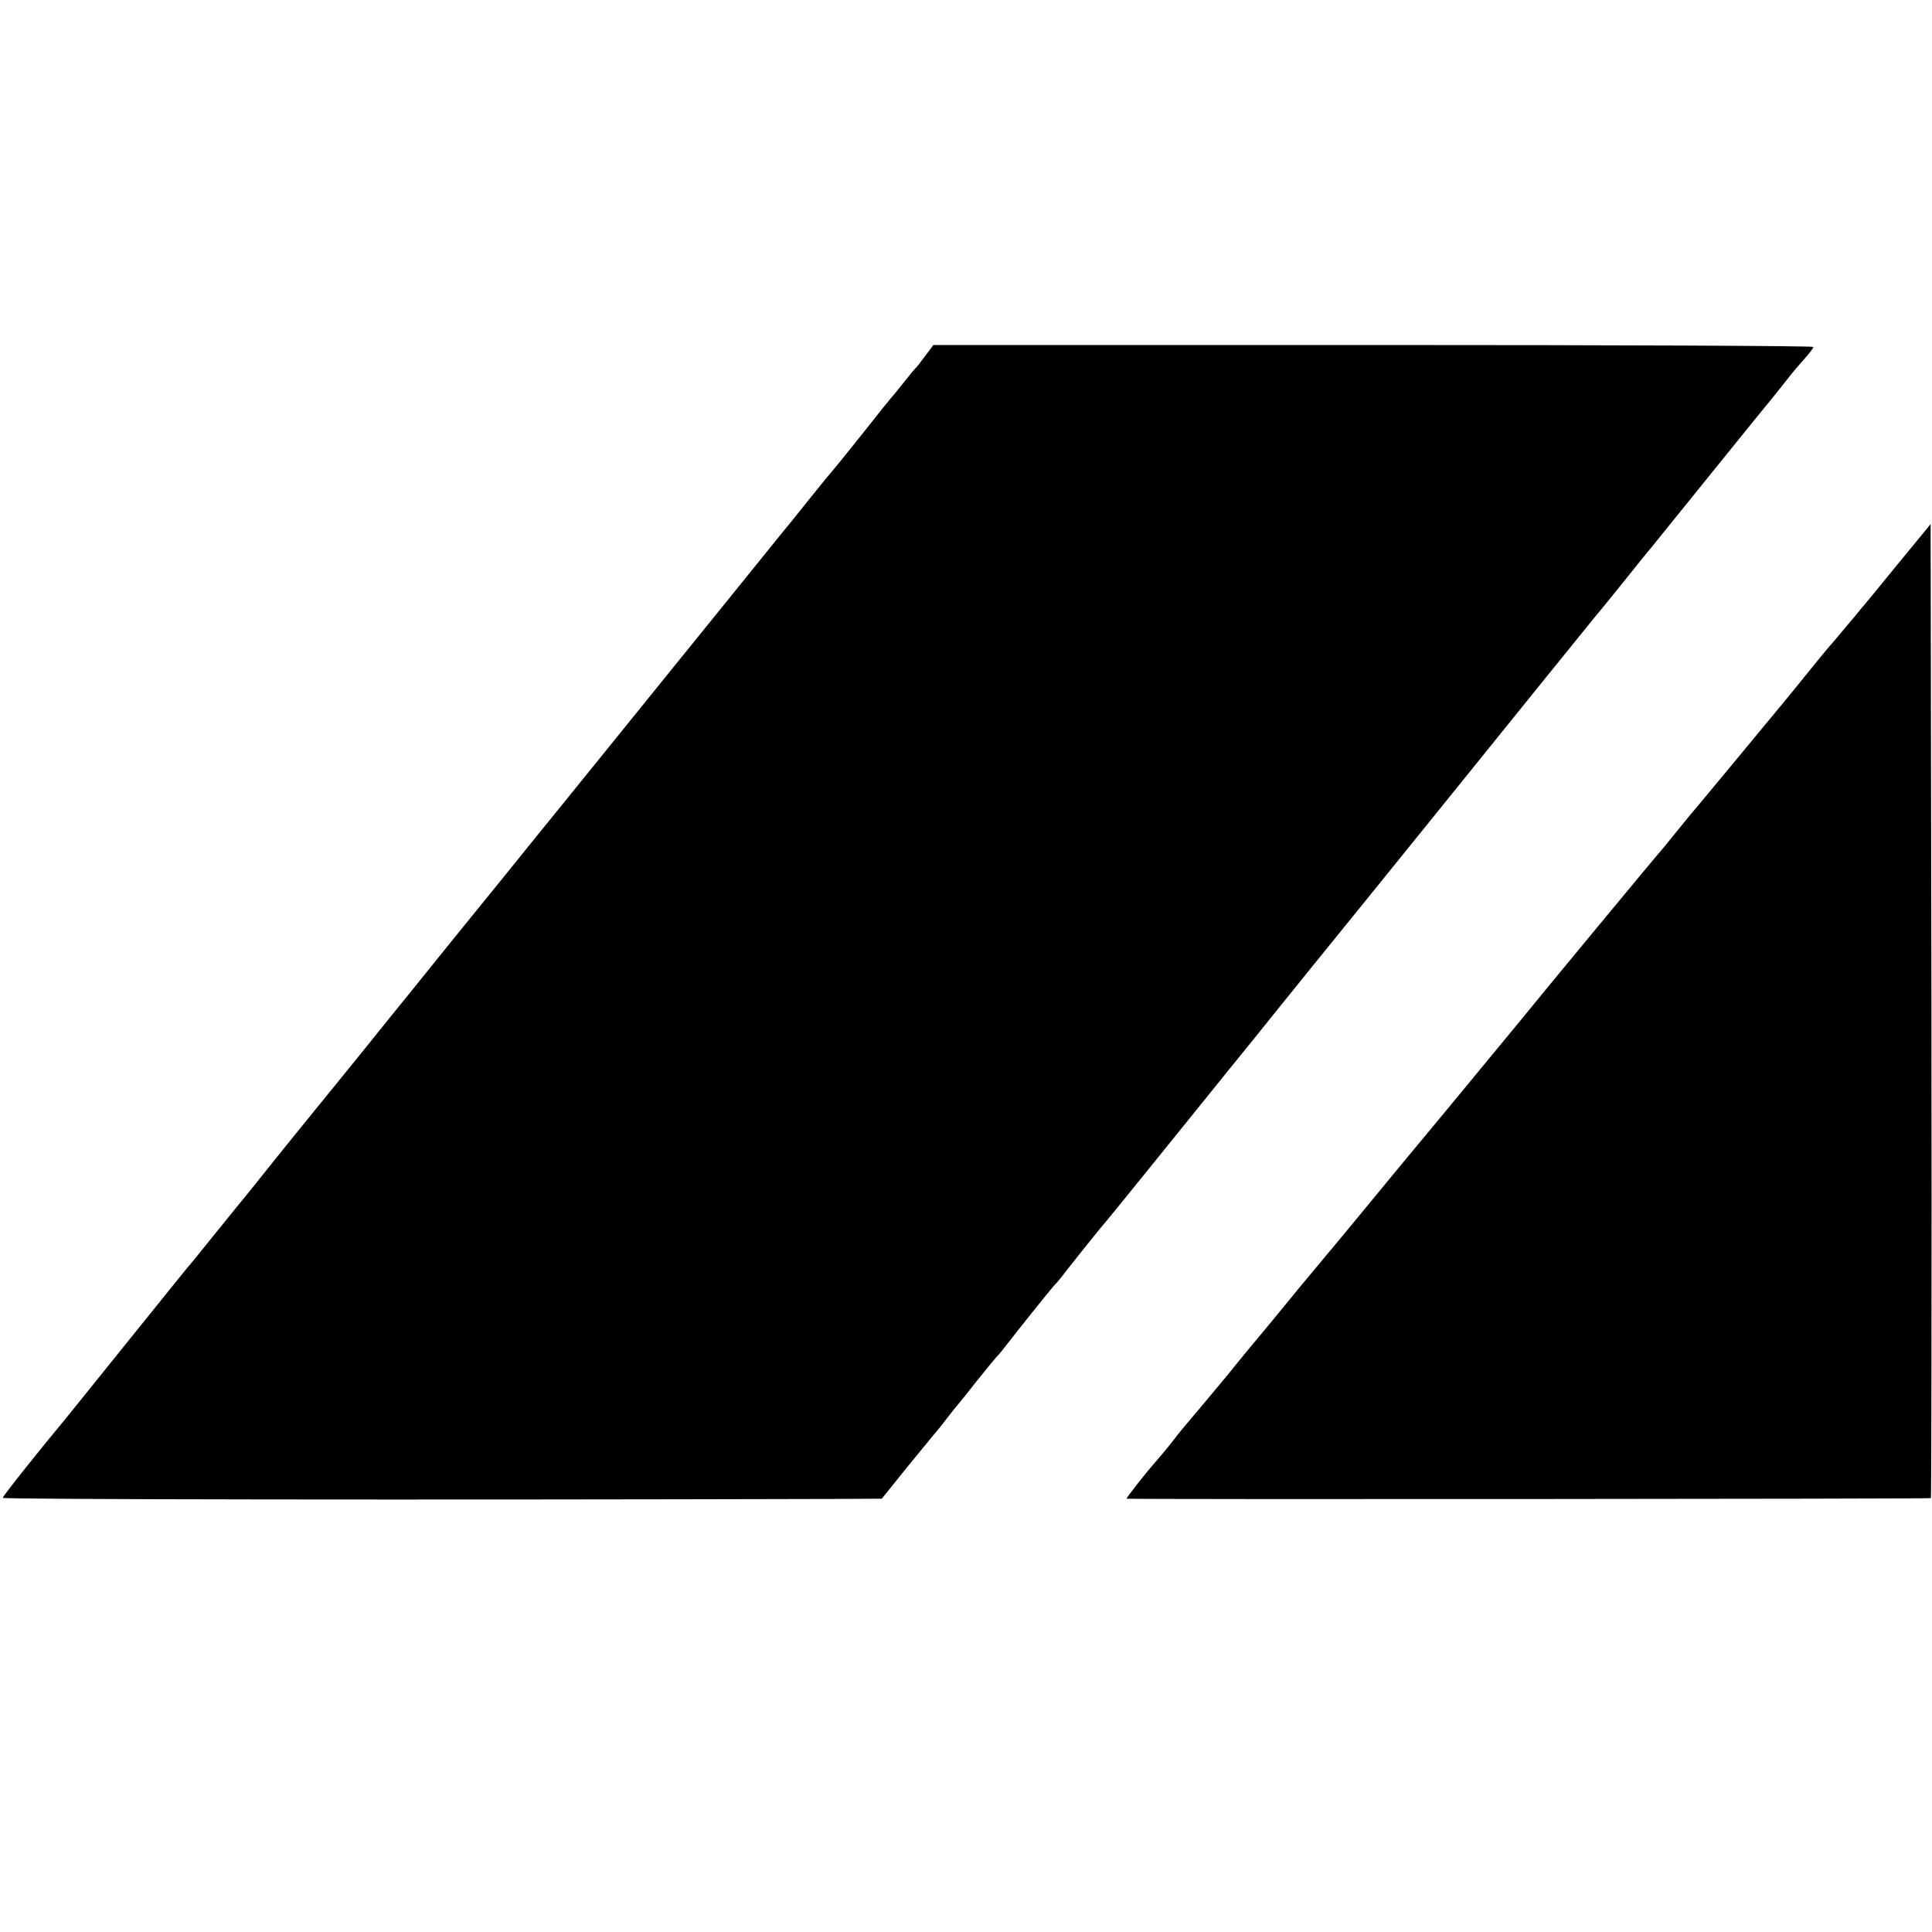
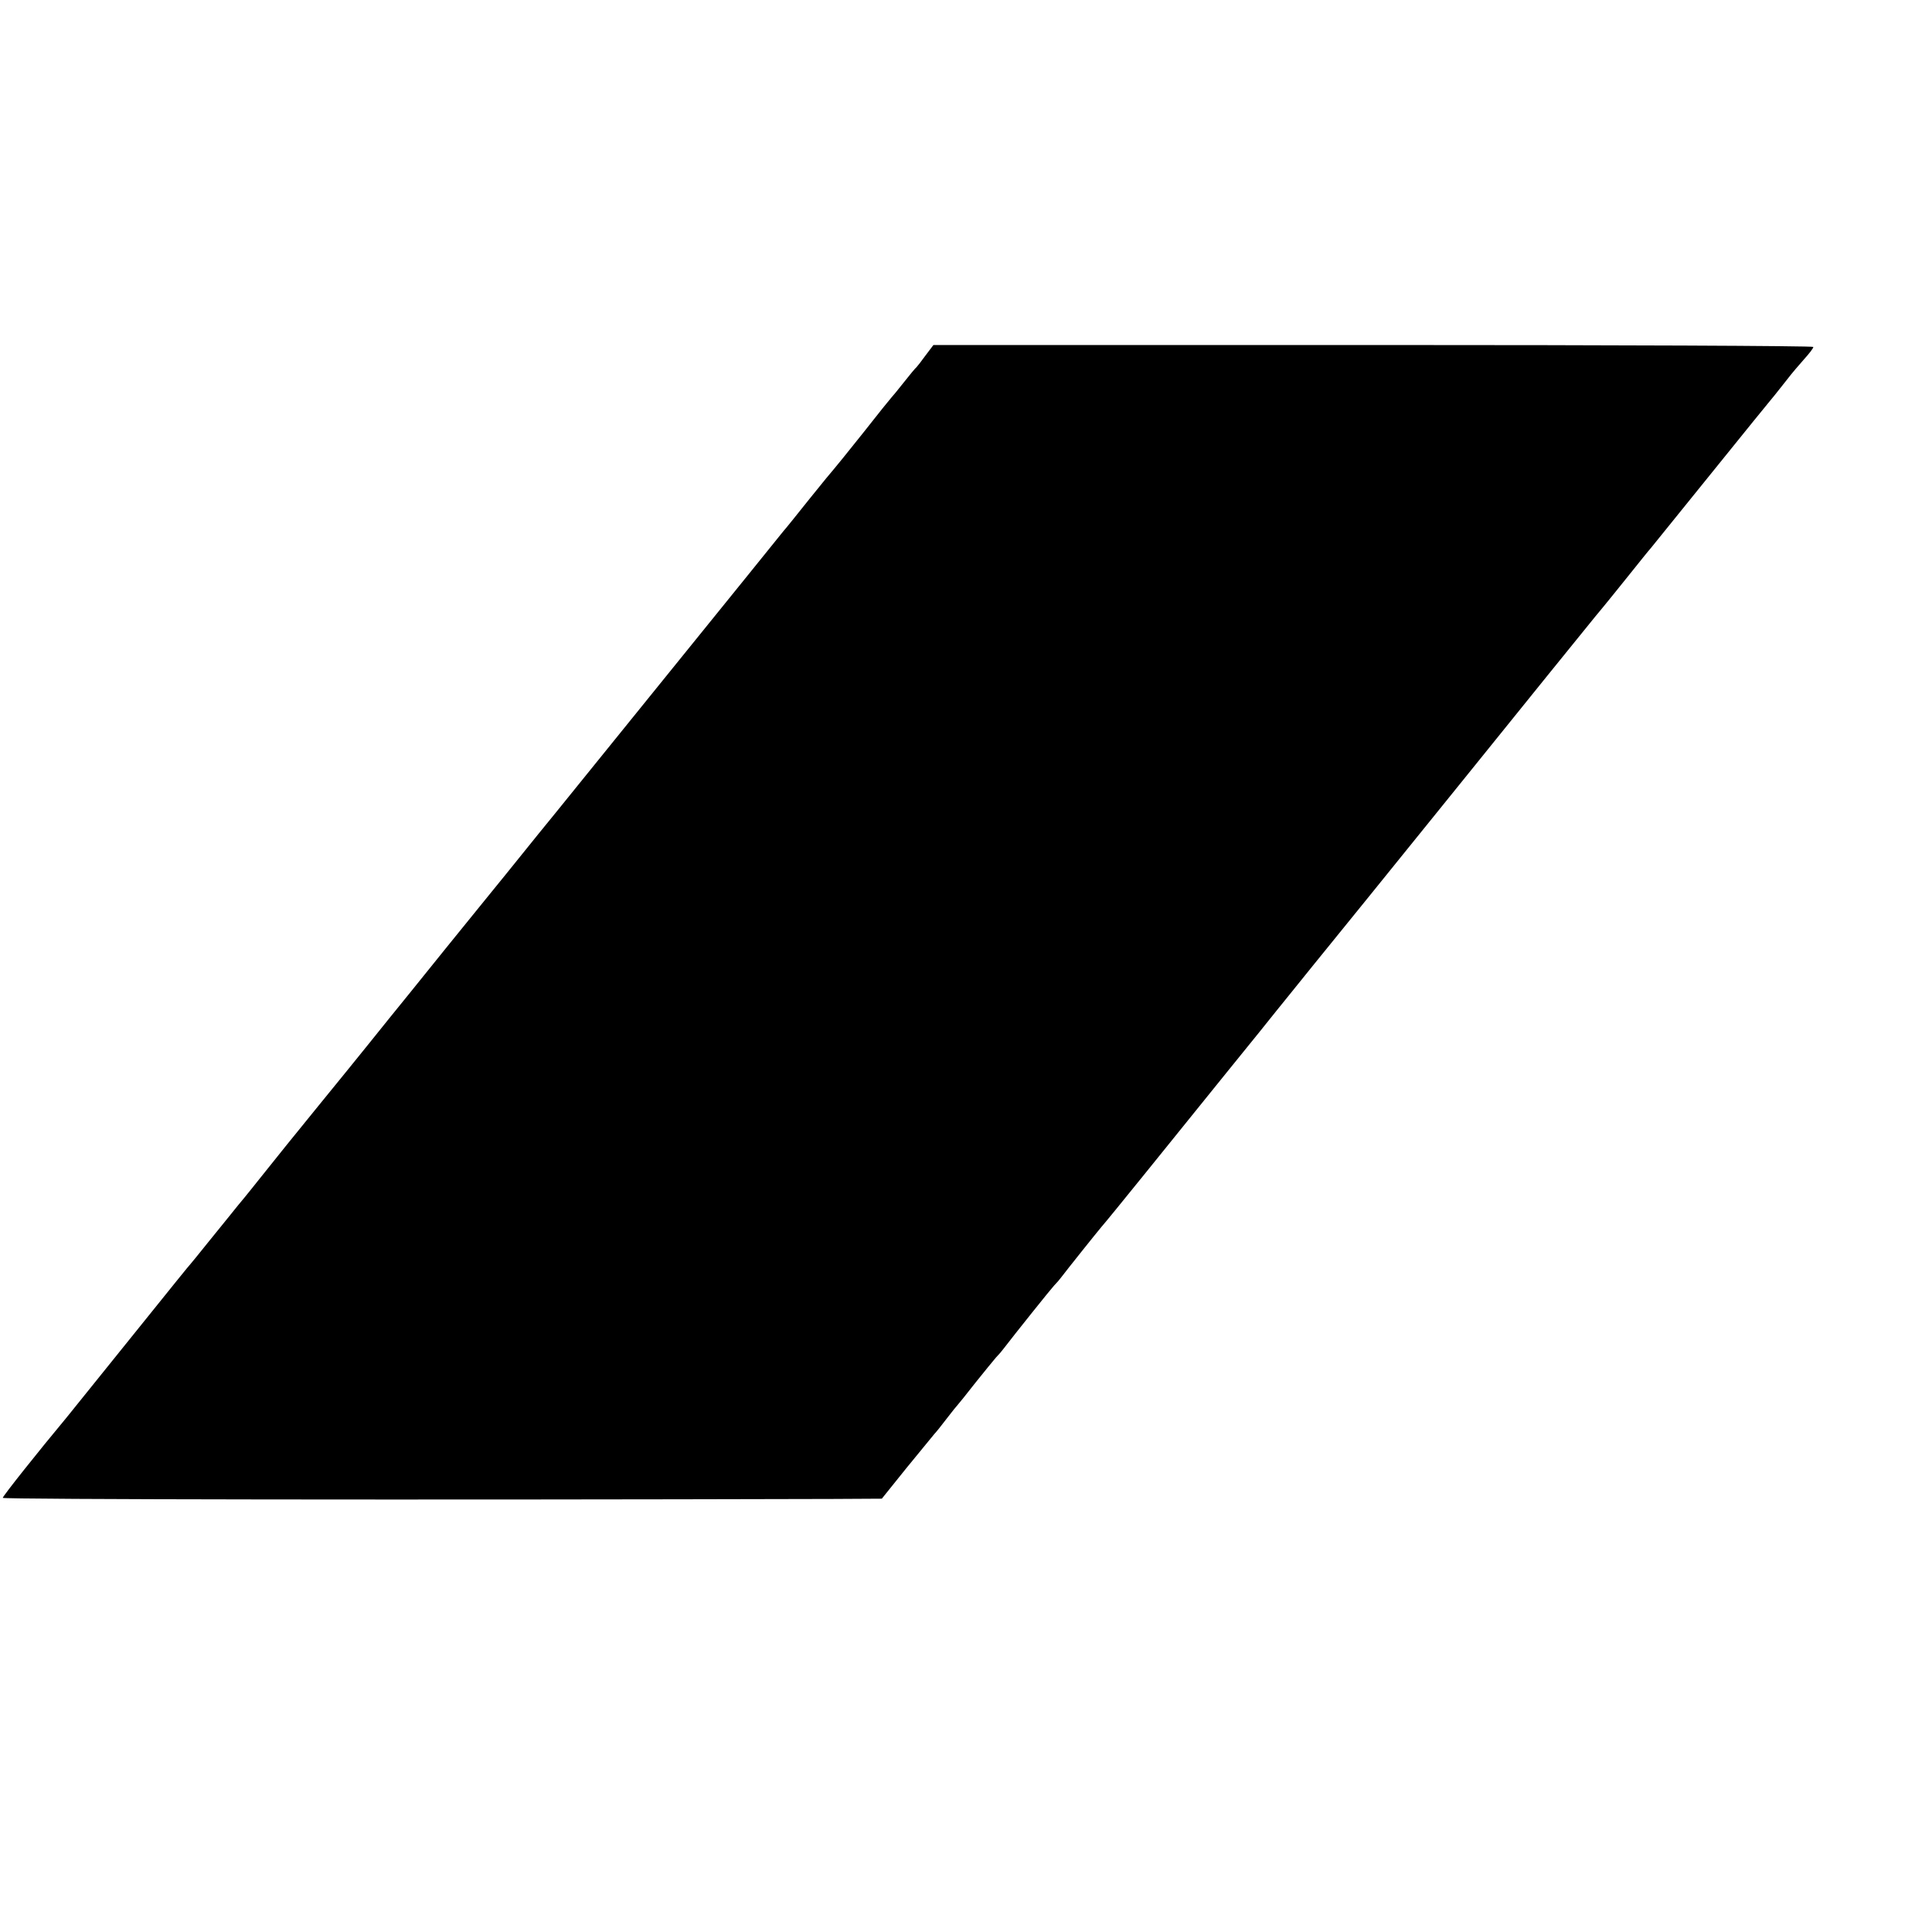
<svg xmlns="http://www.w3.org/2000/svg" version="1.0" width="700pt" height="700pt" viewBox="0 0 700 700" preserveAspectRatio="xMidYMid meet">
  <g transform="translate(0,700) scale(0.1,-0.1)" fill="#000000" stroke="none">
    <path d="M3354 5713 c-15 -21 -30 -40 -33 -43 -4 -3 -24 -27 -46 -55 -21 -27 -42 -52 -45 -55 -3 -3 -50 -61 -104 -130 -55 -69 -102 -127 -105 -130 -3 -3 -42 -50 -86 -105 -44 -55 -87 -109 -97 -120 -33 -41 -162 -201 -473 -585 -176 -217 -361 -447 -413 -510 -51 -63 -106 -131 -121 -150 -16 -19 -110 -136 -211 -260 -100 -124 -194 -241 -210 -260 -92 -115 -227 -281 -255 -315 -79 -97 -160 -197 -217 -269 -13 -16 -45 -57 -73 -90 -27 -34 -77 -95 -110 -136 -33 -41 -62 -77 -65 -80 -5 -5 -39 -47 -303 -375 -71 -88 -136 -169 -145 -180 -105 -126 -232 -286 -232 -292 0 -6 1513 -8 3005 -4 l180 1 90 112 c50 61 95 116 100 122 6 6 26 31 45 56 19 25 37 47 40 50 3 3 32 39 64 80 33 41 67 83 75 92 9 9 21 23 26 30 43 56 171 216 184 230 9 9 21 23 26 30 18 24 129 163 146 183 10 11 80 97 156 191 76 94 210 260 298 369 88 108 169 209 180 223 11 14 70 86 130 161 61 75 302 372 535 661 233 289 453 561 489 605 37 44 93 114 126 155 33 41 67 84 77 95 20 25 328 406 371 459 18 22 46 56 62 76 17 20 43 54 60 75 16 21 44 54 62 74 18 20 33 39 33 44 0 4 -717 7 -1594 7 l-1594 0 -28 -37z" />
-     <path d="M6875 4955 c-66 -81 -124 -152 -130 -158 -5 -7 -32 -39 -60 -72 -27 -33 -52 -62 -55 -65 -3 -3 -23 -27 -45 -54 -103 -128 -144 -177 -194 -237 -29 -35 -68 -82 -86 -104 -69 -83 -158 -191 -179 -215 -11 -14 -39 -47 -61 -75 -22 -27 -42 -52 -45 -55 -7 -6 -462 -556 -500 -604 -14 -17 -135 -164 -269 -326 -135 -162 -285 -344 -335 -405 -50 -60 -98 -119 -108 -130 -9 -11 -56 -67 -104 -125 -47 -58 -101 -123 -119 -145 -19 -22 -82 -98 -140 -170 -59 -71 -119 -143 -134 -160 -14 -16 -42 -50 -61 -75 -19 -25 -47 -58 -62 -75 -37 -42 -110 -135 -106 -135 26 -3 2911 -1 2914 2 2 3 3 798 2 1767 l-3 1762 -120 -146z" />
  </g>
</svg>